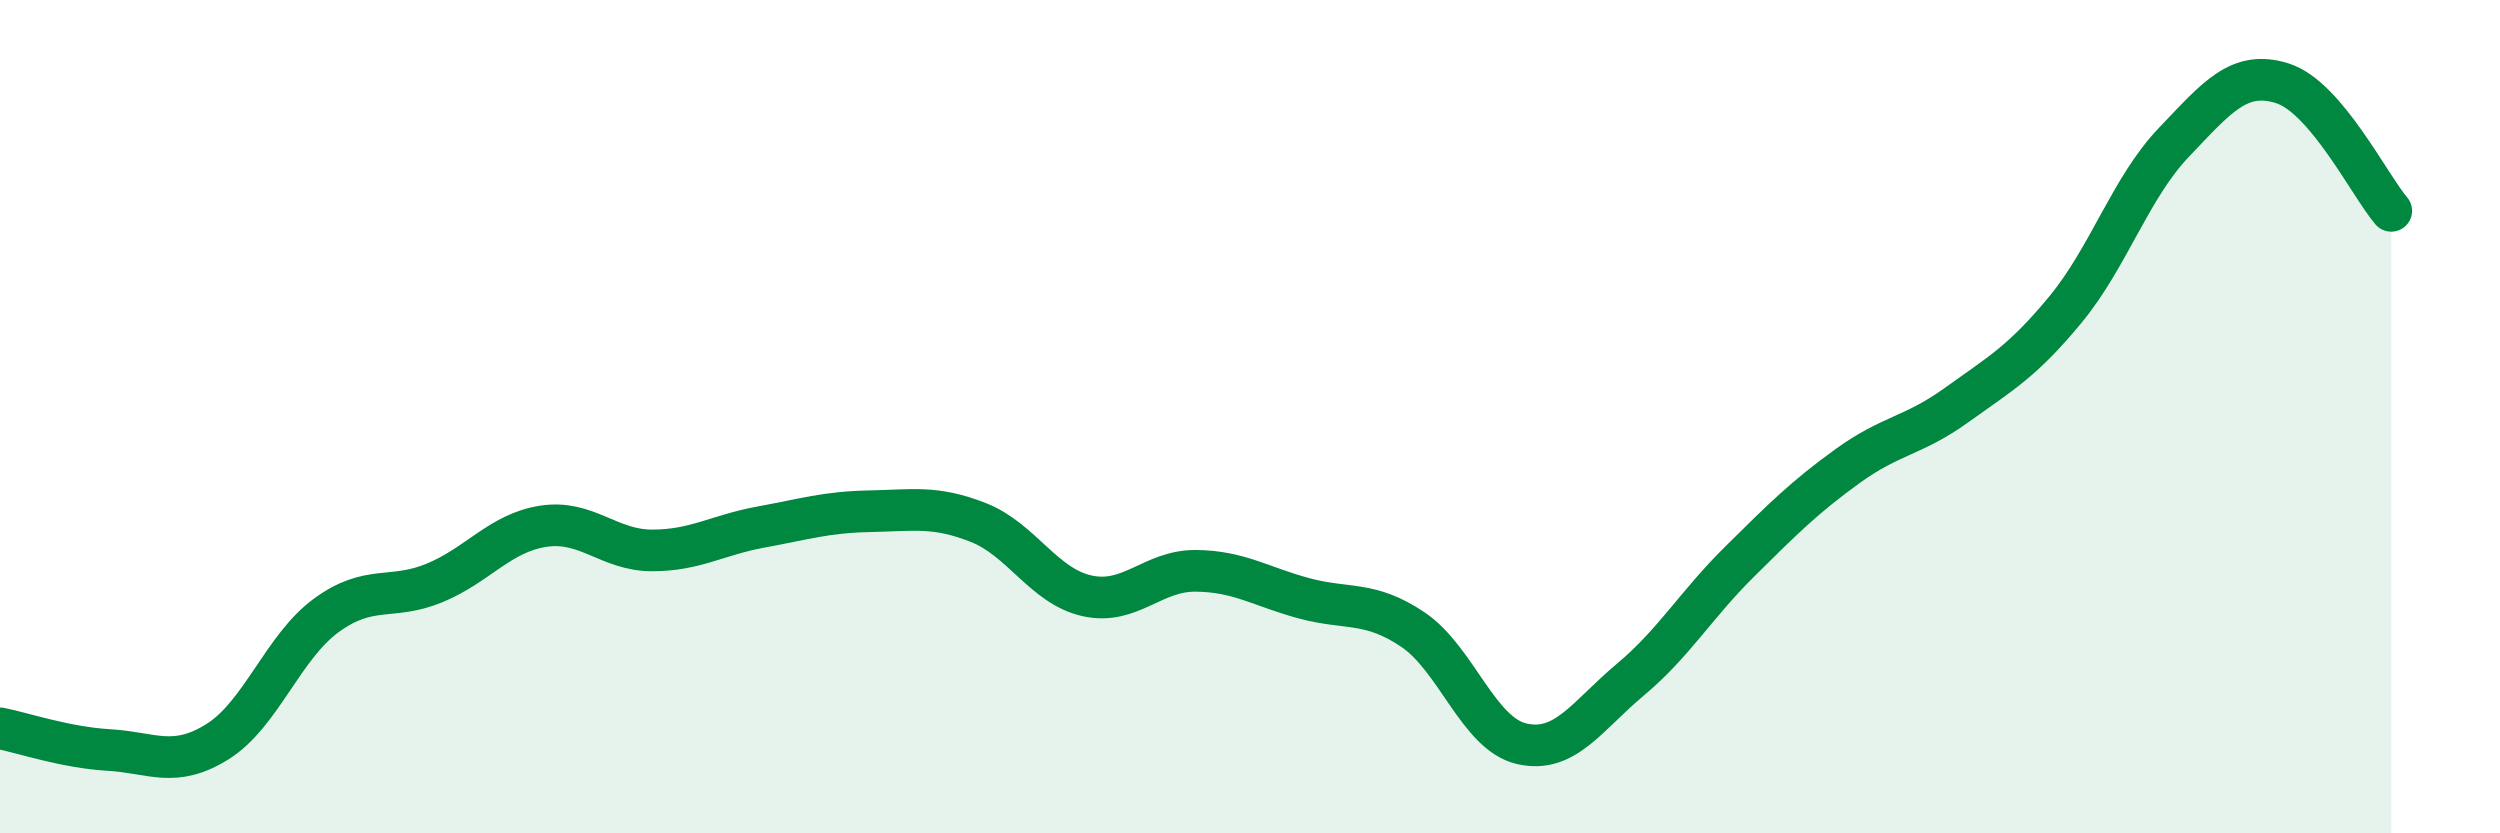
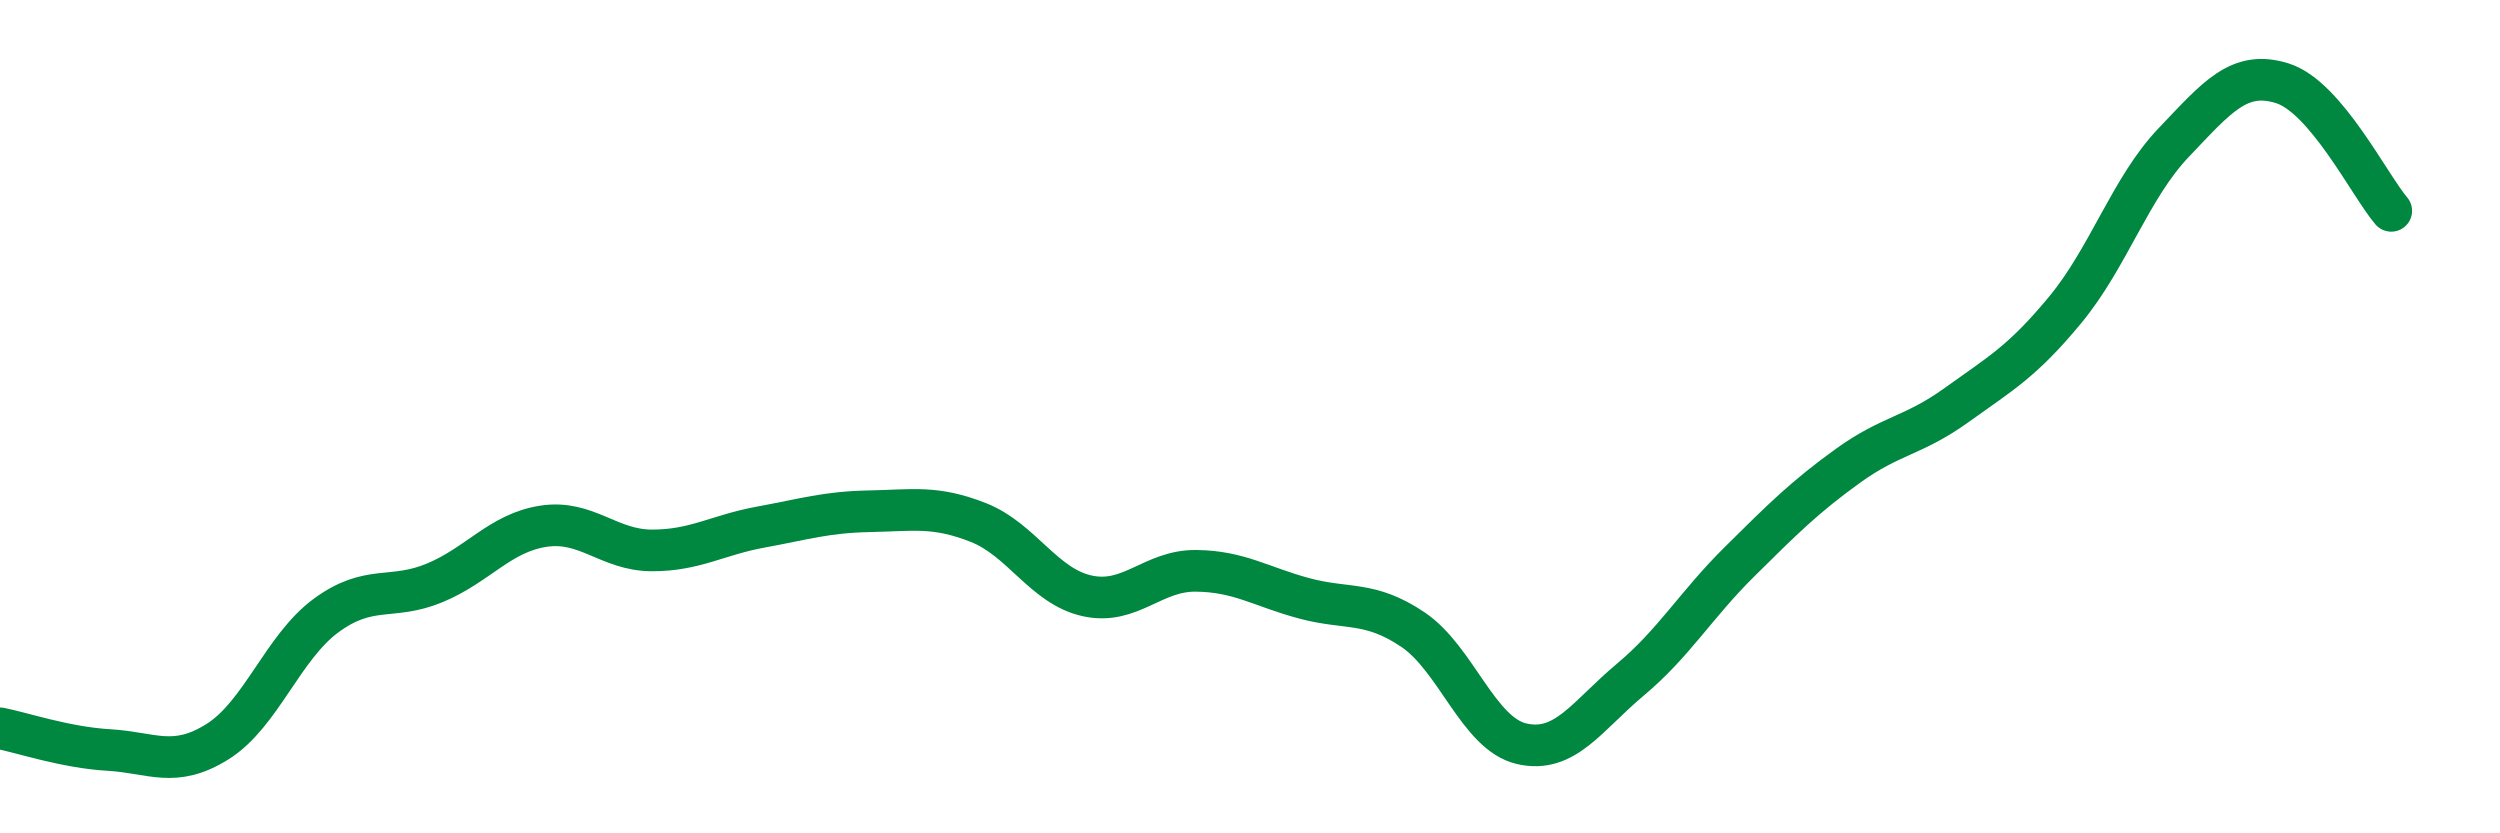
<svg xmlns="http://www.w3.org/2000/svg" width="60" height="20" viewBox="0 0 60 20">
-   <path d="M 0,17.48 C 0.52,17.58 1.57,17.94 2.61,18 C 3.65,18.06 4.18,18.45 5.22,17.8 C 6.26,17.15 6.79,15.53 7.83,14.77 C 8.87,14.01 9.39,14.42 10.43,13.99 C 11.47,13.56 12,12.79 13.04,12.63 C 14.08,12.47 14.61,13.21 15.65,13.21 C 16.69,13.21 17.22,12.84 18.26,12.65 C 19.3,12.46 19.83,12.29 20.87,12.27 C 21.91,12.25 22.44,12.13 23.48,12.54 C 24.52,12.95 25.05,14.07 26.09,14.3 C 27.13,14.53 27.66,13.69 28.7,13.7 C 29.74,13.71 30.26,14.08 31.3,14.36 C 32.34,14.64 32.87,14.41 33.91,15.11 C 34.95,15.81 35.48,17.61 36.52,17.85 C 37.56,18.09 38.09,17.18 39.13,16.31 C 40.17,15.44 40.7,14.52 41.74,13.49 C 42.78,12.46 43.31,11.93 44.35,11.18 C 45.39,10.43 45.92,10.47 46.96,9.72 C 48,8.97 48.53,8.69 49.57,7.43 C 50.61,6.17 51.13,4.51 52.17,3.42 C 53.21,2.33 53.74,1.67 54.78,2 C 55.82,2.33 56.87,4.45 57.39,5.06L57.39 20L0 20Z" fill="#008740" opacity="0.1" stroke-linecap="round" stroke-linejoin="round" />
  <path d="M 0,17.48 C 0.52,17.58 1.57,17.94 2.61,18 C 3.65,18.06 4.18,18.45 5.22,17.8 C 6.26,17.15 6.79,15.53 7.83,14.77 C 8.87,14.01 9.39,14.42 10.43,13.99 C 11.47,13.56 12,12.79 13.04,12.63 C 14.08,12.47 14.61,13.21 15.65,13.21 C 16.69,13.21 17.22,12.84 18.26,12.65 C 19.3,12.46 19.83,12.29 20.87,12.27 C 21.91,12.25 22.44,12.13 23.48,12.54 C 24.52,12.95 25.05,14.07 26.09,14.3 C 27.13,14.53 27.66,13.69 28.7,13.7 C 29.74,13.71 30.26,14.08 31.3,14.36 C 32.34,14.64 32.87,14.41 33.91,15.11 C 34.95,15.81 35.48,17.61 36.52,17.85 C 37.56,18.09 38.09,17.18 39.13,16.31 C 40.17,15.44 40.7,14.52 41.74,13.49 C 42.78,12.46 43.31,11.93 44.35,11.18 C 45.39,10.43 45.92,10.47 46.96,9.72 C 48,8.97 48.53,8.69 49.57,7.43 C 50.61,6.17 51.13,4.51 52.17,3.42 C 53.21,2.33 53.74,1.67 54.78,2 C 55.82,2.33 56.87,4.45 57.39,5.06" stroke="#008740" stroke-width="1" fill="none" stroke-linecap="round" stroke-linejoin="round" />
</svg>